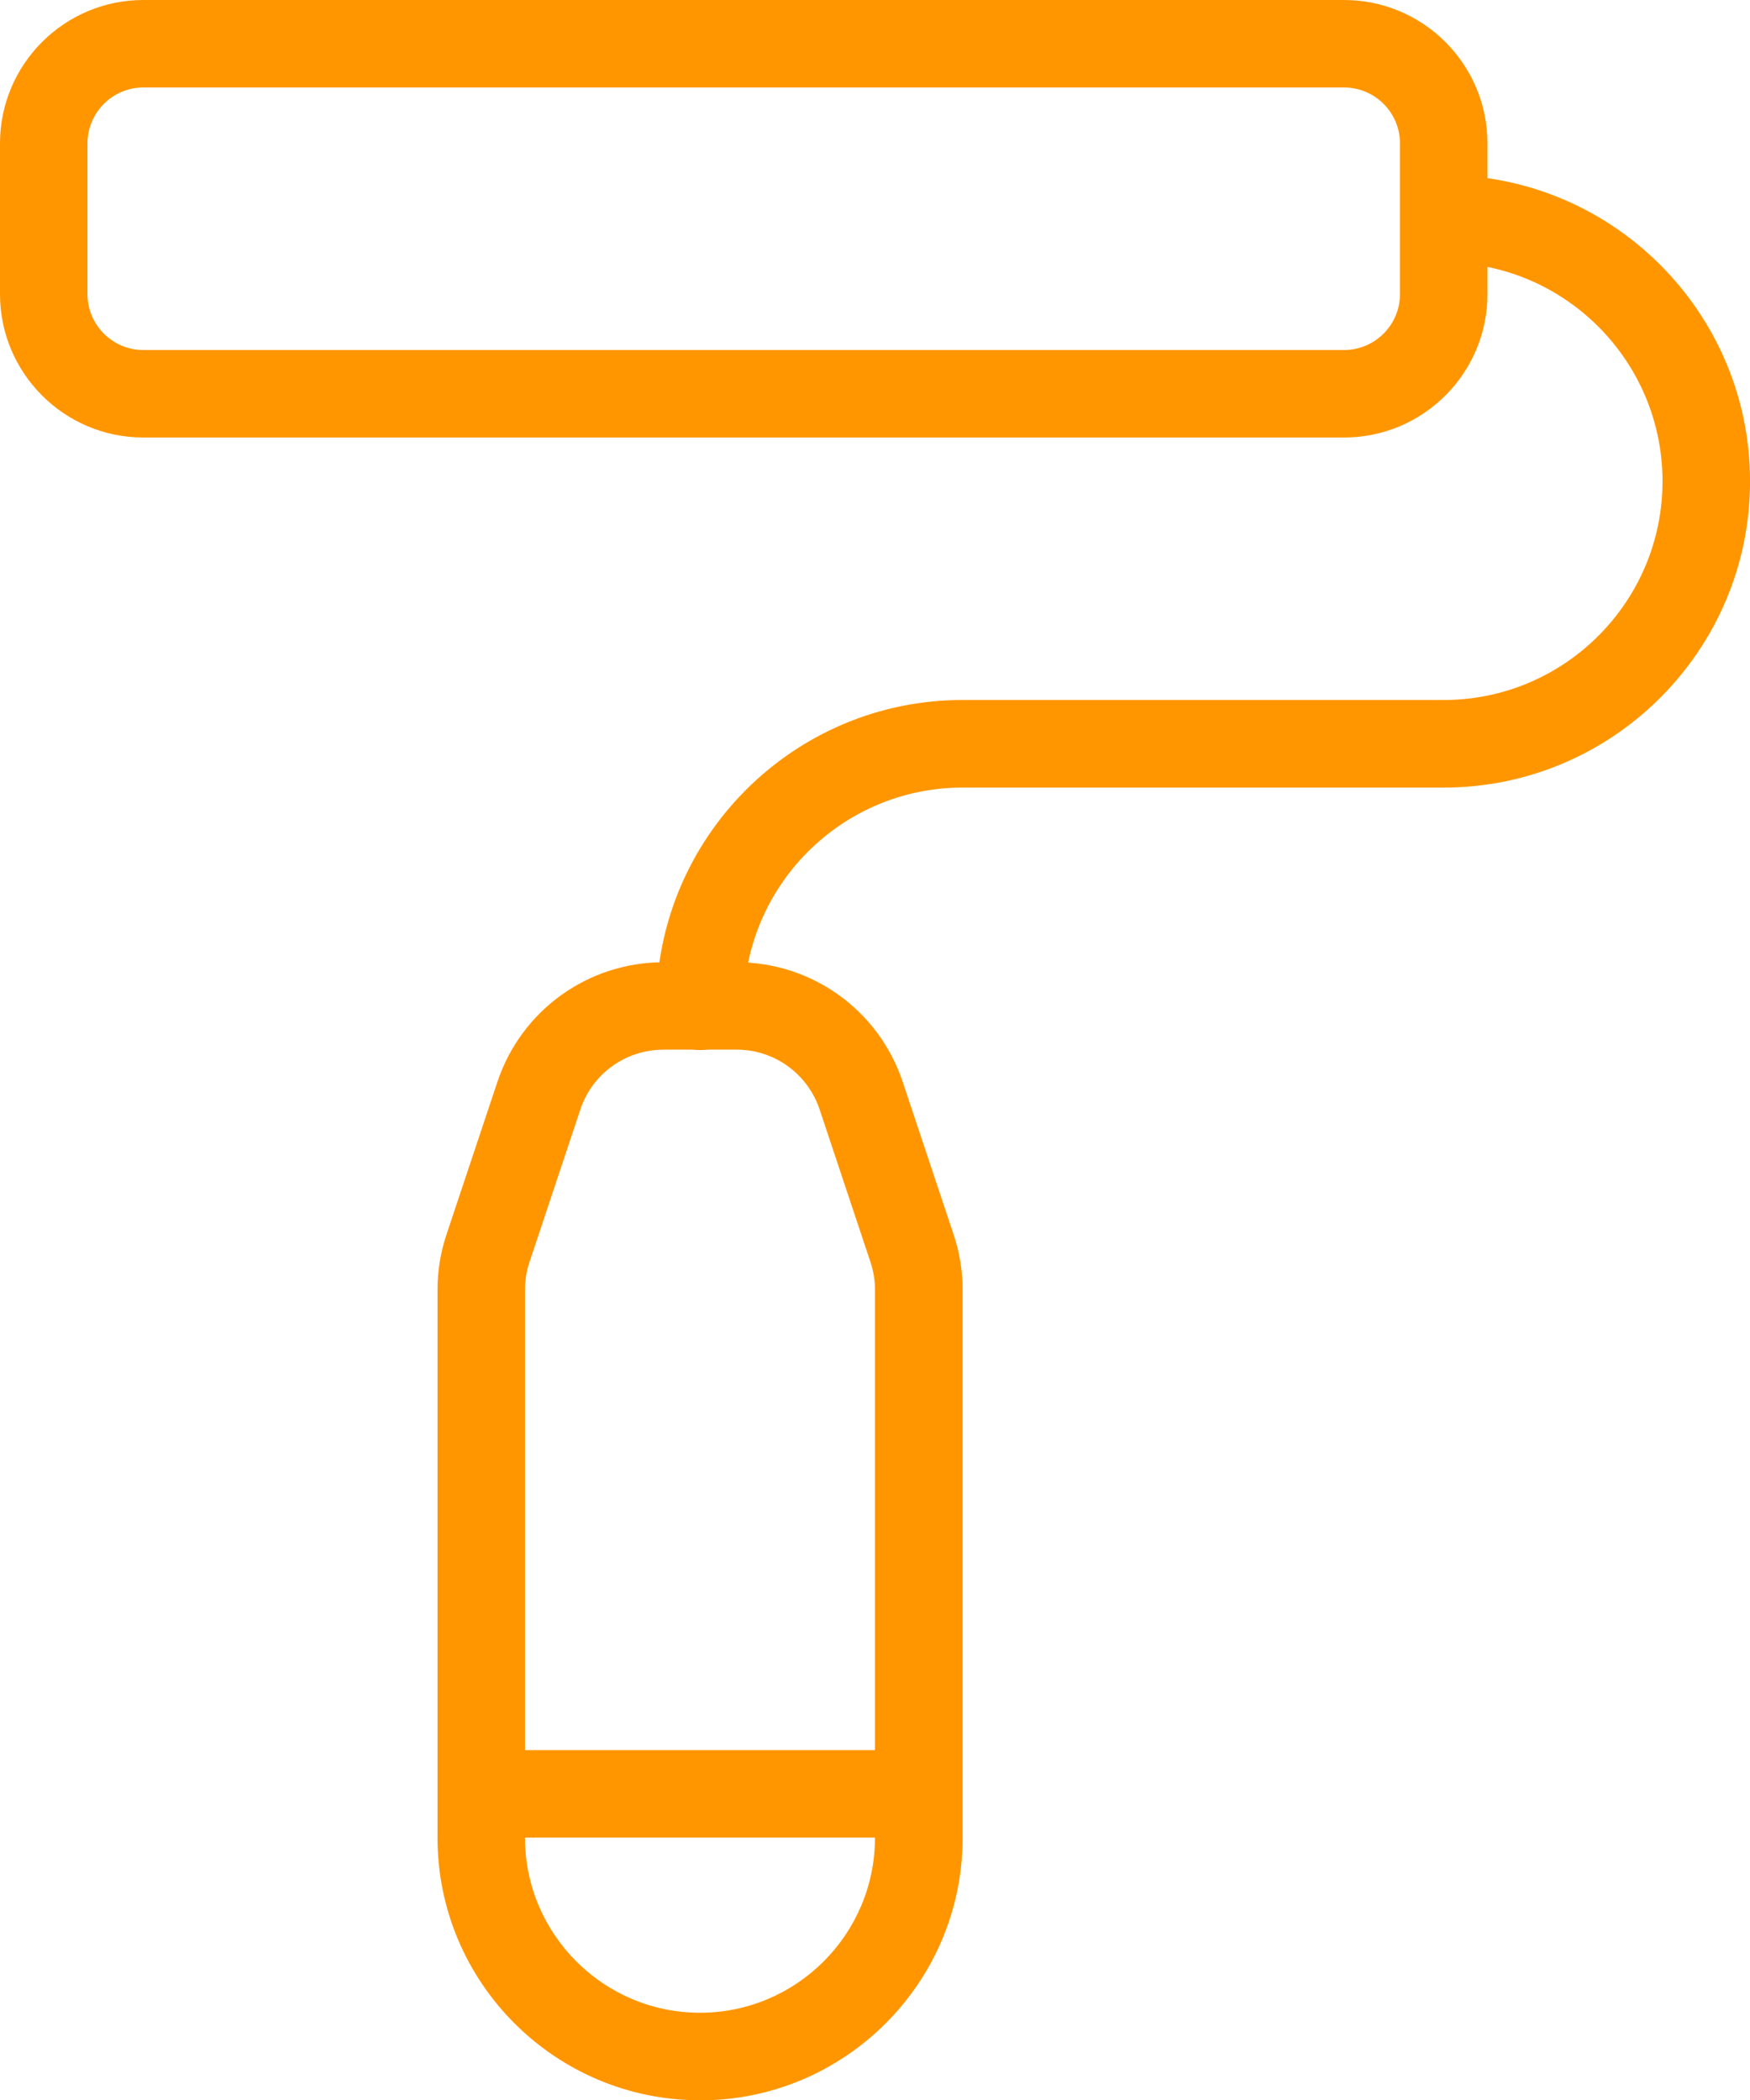
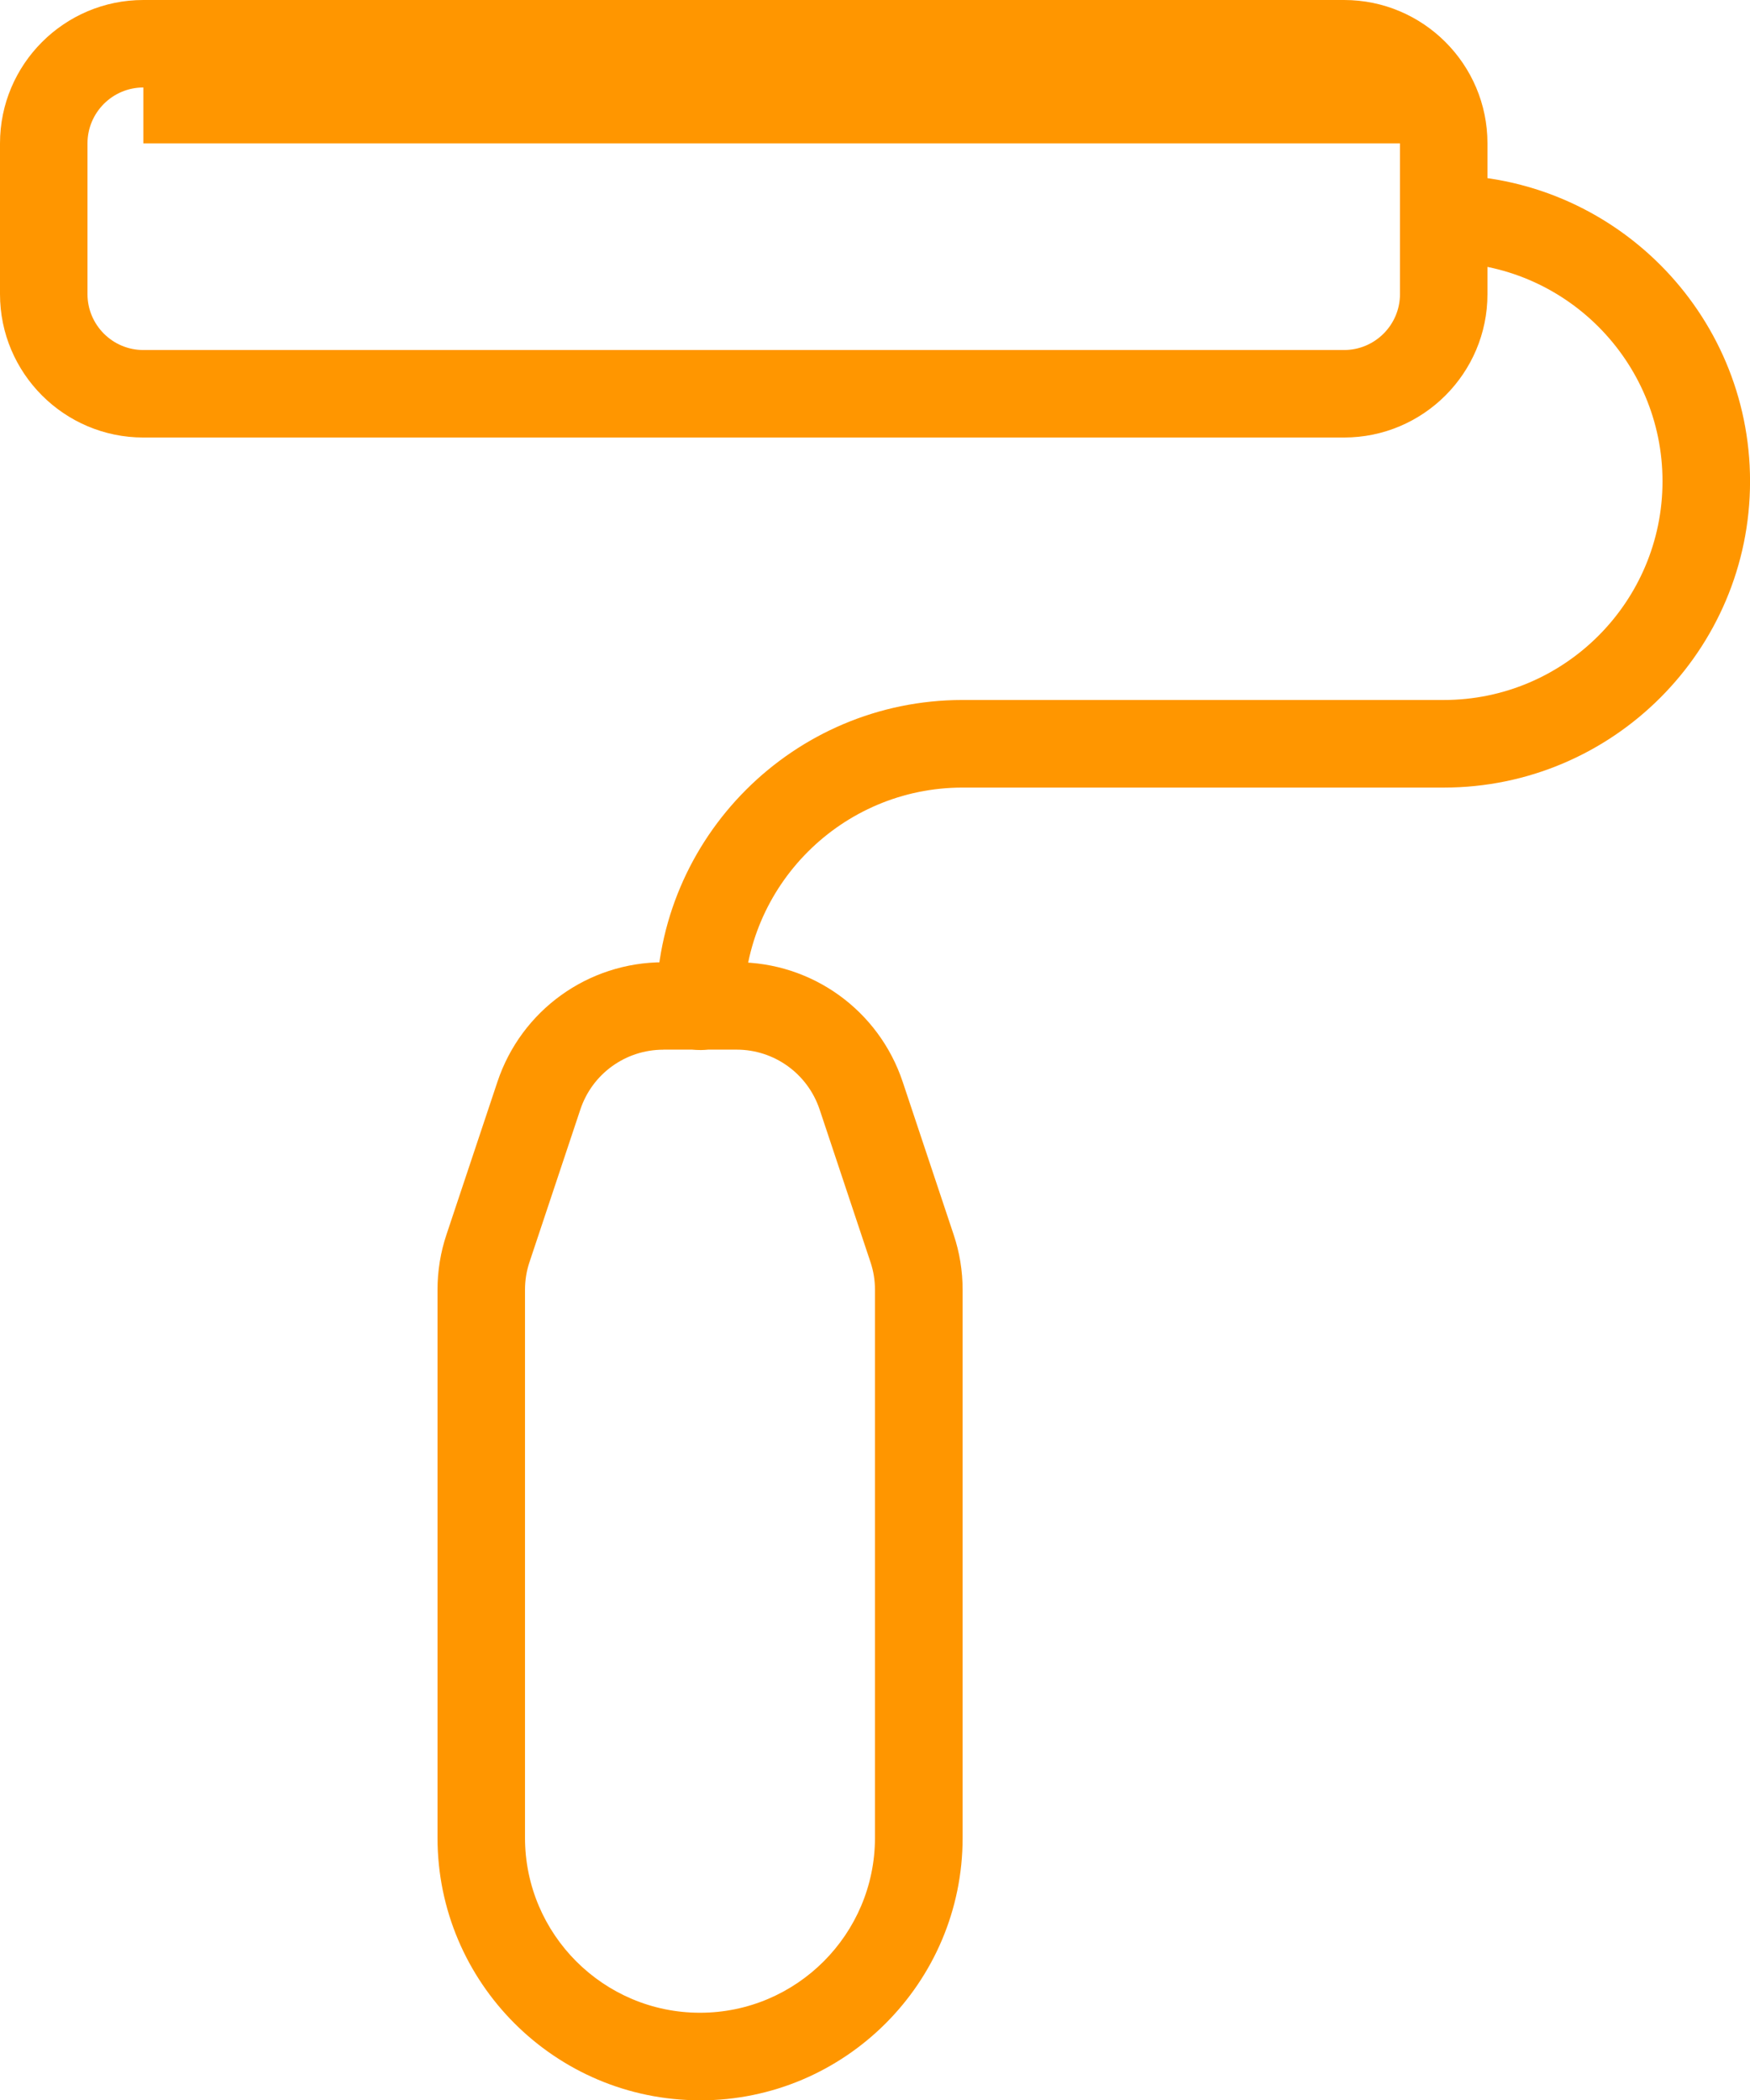
<svg xmlns="http://www.w3.org/2000/svg" id="Camada_2" data-name="Camada 2" viewBox="0 0 327.23 392.73">
  <defs>
    <style>
      .cls-1 {
        fill: #ff9600;
        stroke-width: 0px;
      }
    </style>
  </defs>
  <g id="Camada_1-2" data-name="Camada 1">
    <g>
      <g>
-         <path class="cls-1" d="m251.34,81.81H26.8c-14.78,0-26.8-12.03-26.8-26.81v-28.19C0,12.03,12.02,0,26.8,0h224.53c14.79,0,26.81,12.03,26.81,26.81v28.19c0,14.78-12.02,26.81-26.81,26.81ZM26.8,16.36c-5.76,0-10.44,4.69-10.44,10.45v28.19c0,5.76,4.68,10.45,10.44,10.45h224.53c5.76,0,10.45-4.69,10.45-10.45v-28.19c0-5.76-4.69-10.45-10.45-10.45H26.8Z" />
+         <path class="cls-1" d="m251.34,81.81H26.8c-14.78,0-26.8-12.03-26.8-26.81v-28.19C0,12.03,12.02,0,26.8,0h224.53c14.79,0,26.81,12.03,26.81,26.81v28.19c0,14.78-12.02,26.81-26.81,26.81ZM26.8,16.36c-5.76,0-10.44,4.69-10.44,10.45v28.19c0,5.76,4.68,10.45,10.44,10.45h224.53c5.76,0,10.45-4.69,10.45-10.45v-28.19H26.8Z" />
        <path class="cls-1" d="m130.89,196.34c-4.52,0-8.18-3.66-8.18-8.18,0-31.58,25.69-57.27,57.27-57.27h89.99c22.55,0,40.9-18.35,40.9-40.9s-18.35-40.9-40.9-40.9c-4.52,0-8.18-3.66-8.18-8.18s3.66-8.18,8.18-8.18c31.57,0,57.27,25.69,57.27,57.27s-25.69,57.27-57.27,57.27h-89.99c-22.55,0-40.9,18.35-40.9,40.9,0,4.52-3.66,8.18-8.18,8.18Z" />
        <path class="cls-1" d="m130.89,392.73c-27.07,0-49.08-22.02-49.08-49.08v-102.48c0-3.54.57-7.03,1.69-10.36l9.51-28.51c4.46-13.38,16.93-22.37,31.04-22.37h13.71c14.11,0,26.58,8.99,31.04,22.38l9.51,28.52c1.12,3.32,1.69,6.81,1.69,10.35v102.48c0,27.07-22.02,49.08-49.08,49.08Zm-6.85-196.45c-7.05,0-13.29,4.49-15.52,11.18l-9.51,28.53c-.56,1.67-.84,3.41-.84,5.17v102.48c0,18.04,14.68,32.72,32.72,32.72s32.72-14.68,32.72-32.72v-102.48c0-1.77-.28-3.5-.84-5.16l-9.51-28.54c-2.24-6.69-8.47-11.19-15.52-11.19h-13.71Z" />
      </g>
-       <path class="cls-1" d="m171.8,343.62h-81.81c-4.52,0-8.18-3.66-8.18-8.18s3.66-8.18,8.18-8.18h81.81c4.52,0,8.18,3.66,8.18,8.18s-3.66,8.18-8.18,8.18Z" />
    </g>
  </g>
</svg>